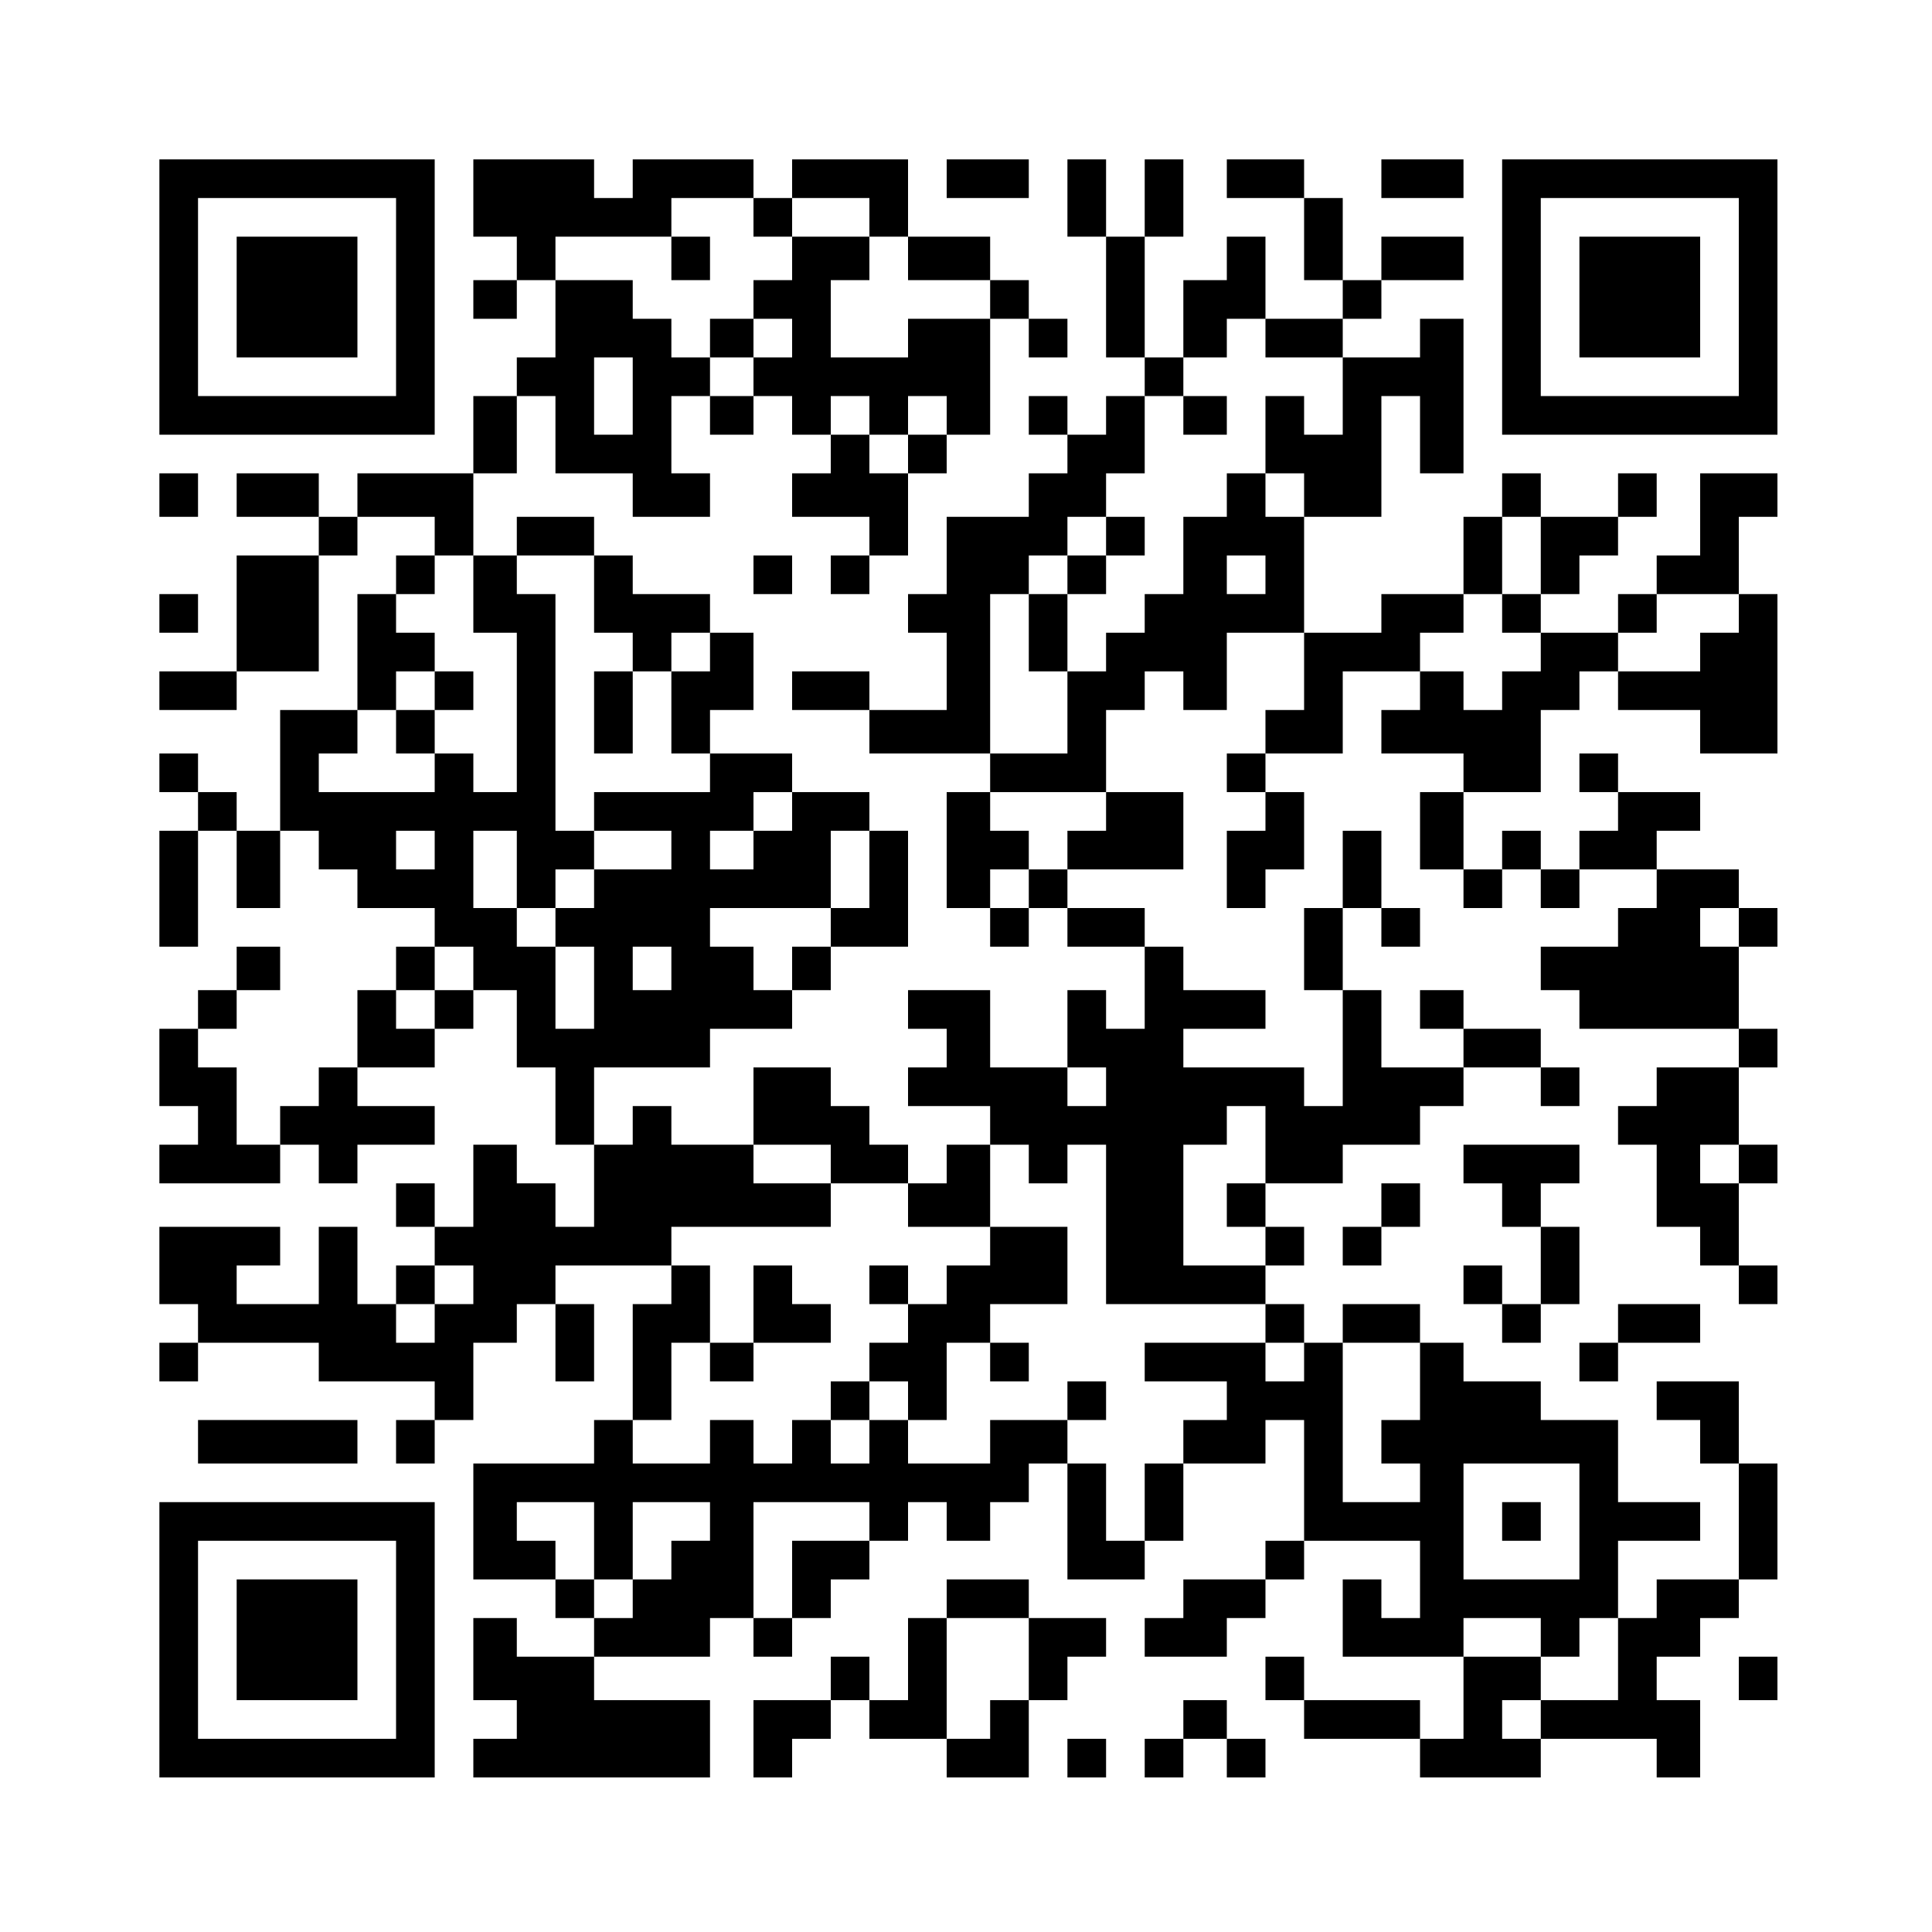
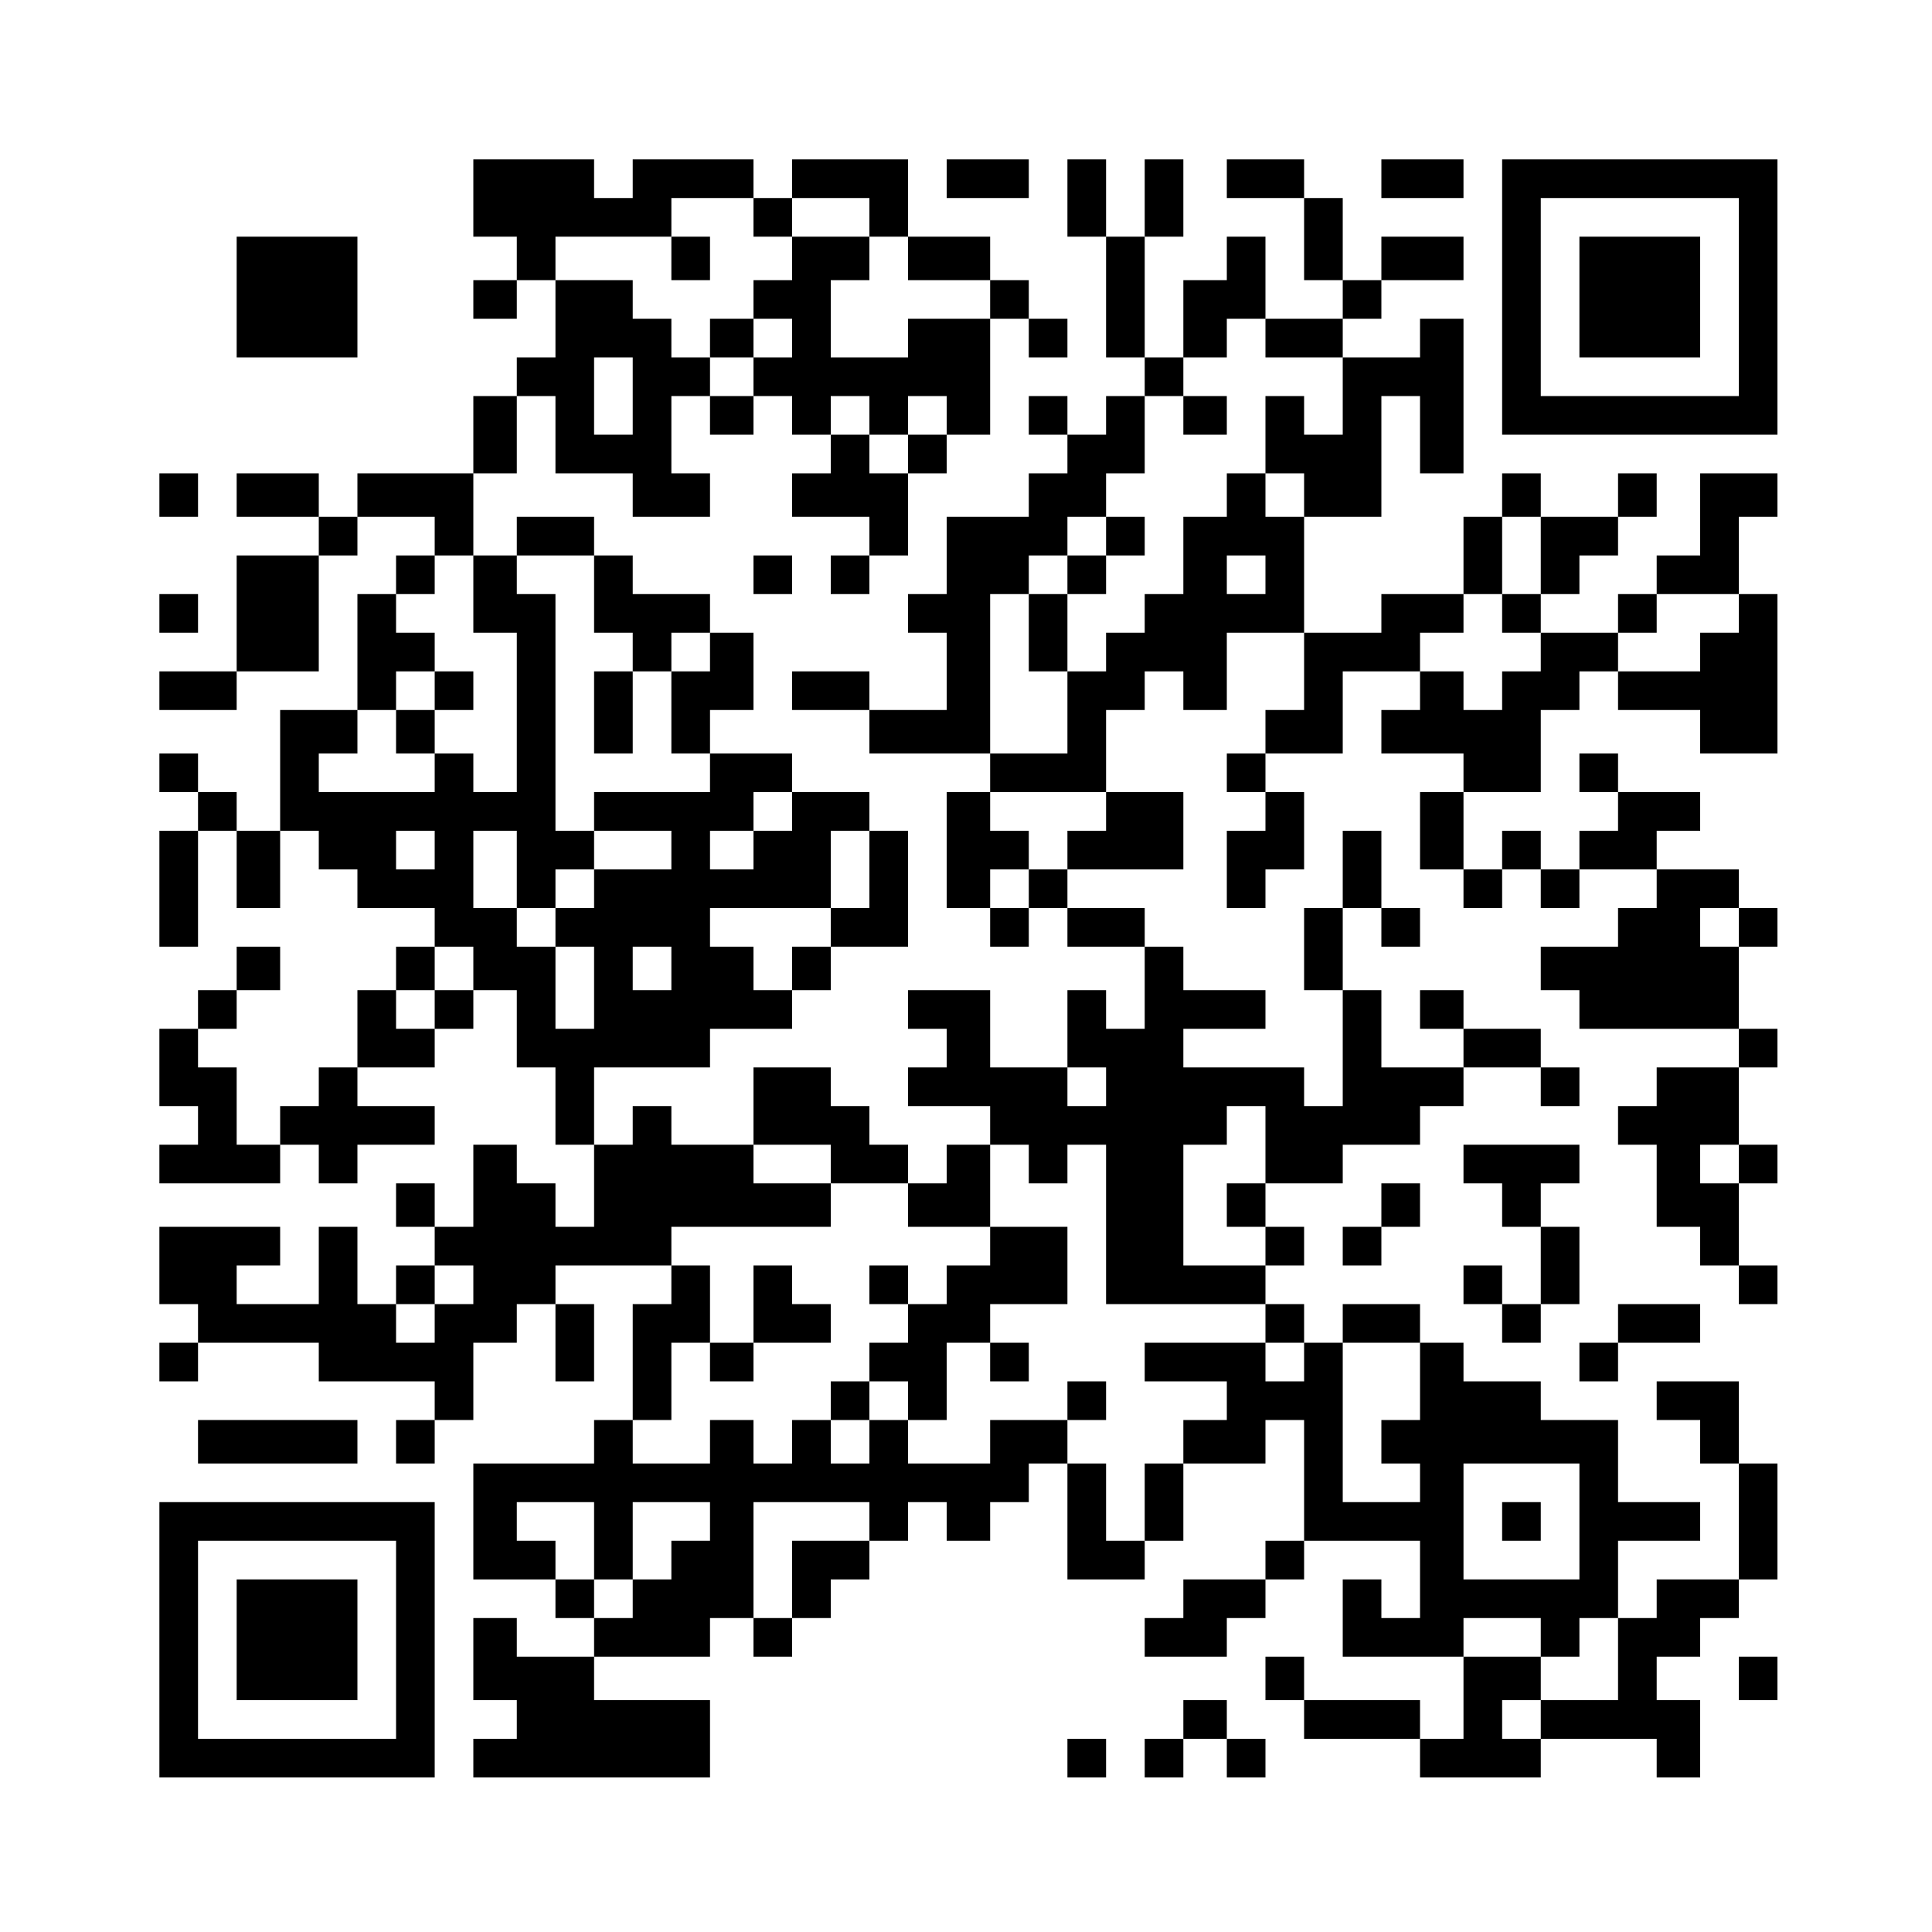
<svg xmlns="http://www.w3.org/2000/svg" version="1.0" width="400pt" height="400pt" viewBox="0 0 400 400" preserveAspectRatio="xMidYMid meet">
  <g transform="translate(0,400) scale(0.1,-0.1)" fill="#000000" stroke="none">
-     <path d="M330 3385 l0 -285 285 0 285 0 0 285 0 285 -285 0 -285 0 0 -285z m490 0 l0 -205 -205 0 -205 0 0 205 0 205 205 0 205 0 0 -205z" />
    <path d="M490 3385 l0 -125 125 0 125 0 0 125 0 125 -125 0 -125 0 0 -125z" />
    <path d="M980 3590 l0 -80 45 0 45 0 0 -45 0 -45 -45 0 -45 0 0 -40 0 -40 45 0 45 0 0 40 0 40 40 0 40 0 0 -80 0 -80 -40 0 -40 0 0 -40 0 -40 -45 0 -45 0 0 -80 0 -80 -120 0 -120 0 0 -45 0 -45 -40 0 -40 0 0 45 0 45 -85 0 -85 0 0 -45 0 -45 85 0 85 0 0 -40 0 -40 -85 0 -85 0 0 -120 0 -120 -80 0 -80 0 0 -40 0 -40 80 0 80 0 0 40 0 40 85 0 85 0 0 120 0 120 40 0 40 0 0 40 0 40 80 0 80 0 0 -40 0 -40 -40 0 -40 0 0 -40 0 -40 -40 0 -40 0 0 -120 0 -120 -80 0 -80 0 0 -125 0 -125 -45 0 -45 0 0 40 0 40 -40 0 -40 0 0 40 0 40 -40 0 -40 0 0 -40 0 -40 40 0 40 0 0 -40 0 -40 -40 0 -40 0 0 -120 0 -120 40 0 40 0 0 120 0 120 40 0 40 0 0 -80 0 -80 45 0 45 0 0 80 0 80 40 0 40 0 0 -40 0 -40 40 0 40 0 0 -40 0 -40 80 0 80 0 0 -40 0 -40 -40 0 -40 0 0 -45 0 -45 -40 0 -40 0 0 -80 0 -80 -40 0 -40 0 0 -40 0 -40 -40 0 -40 0 0 -40 0 -40 -45 0 -45 0 0 80 0 80 -40 0 -40 0 0 40 0 40 40 0 40 0 0 40 0 40 45 0 45 0 0 45 0 45 -45 0 -45 0 0 -45 0 -45 -40 0 -40 0 0 -40 0 -40 -40 0 -40 0 0 -80 0 -80 40 0 40 0 0 -40 0 -40 -40 0 -40 0 0 -40 0 -40 125 0 125 0 0 40 0 40 40 0 40 0 0 -40 0 -40 40 0 40 0 0 40 0 40 80 0 80 0 0 40 0 40 -80 0 -80 0 0 40 0 40 80 0 80 0 0 40 0 40 40 0 40 0 0 40 0 40 45 0 45 0 0 -80 0 -80 40 0 40 0 0 -80 0 -80 40 0 40 0 0 -85 0 -85 -40 0 -40 0 0 45 0 45 -40 0 -40 0 0 40 0 40 -45 0 -45 0 0 -85 0 -85 -40 0 -40 0 0 45 0 45 -40 0 -40 0 0 -45 0 -45 40 0 40 0 0 -40 0 -40 -40 0 -40 0 0 -40 0 -40 -40 0 -40 0 0 80 0 80 -40 0 -40 0 0 -80 0 -80 -85 0 -85 0 0 40 0 40 45 0 45 0 0 40 0 40 -125 0 -125 0 0 -80 0 -80 40 0 40 0 0 -40 0 -40 -40 0 -40 0 0 -40 0 -40 40 0 40 0 0 40 0 40 125 0 125 0 0 -40 0 -40 120 0 120 0 0 -40 0 -40 -40 0 -40 0 0 -45 0 -45 40 0 40 0 0 45 0 45 40 0 40 0 0 80 0 80 45 0 45 0 0 40 0 40 40 0 40 0 0 -80 0 -80 40 0 40 0 0 80 0 80 -40 0 -40 0 0 40 0 40 120 0 120 0 0 -40 0 -40 -40 0 -40 0 0 -120 0 -120 -40 0 -40 0 0 -45 0 -45 -125 0 -125 0 0 -120 0 -120 85 0 85 0 0 -40 0 -40 40 0 40 0 0 -40 0 -40 -80 0 -80 0 0 40 0 40 -45 0 -45 0 0 -85 0 -85 45 0 45 0 0 -40 0 -40 -45 0 -45 0 0 -40 0 -40 245 0 245 0 0 80 0 80 -120 0 -120 0 0 45 0 45 120 0 120 0 0 40 0 40 45 0 45 0 0 -40 0 -40 40 0 40 0 0 40 0 40 40 0 40 0 0 40 0 40 40 0 40 0 0 40 0 40 40 0 40 0 0 40 0 40 40 0 40 0 0 -40 0 -40 45 0 45 0 0 40 0 40 40 0 40 0 0 40 0 40 40 0 40 0 0 -120 0 -120 80 0 80 0 0 40 0 40 40 0 40 0 0 80 0 80 85 0 85 0 0 45 0 45 40 0 40 0 0 -125 0 -125 -40 0 -40 0 0 -40 0 -40 -85 0 -85 0 0 -40 0 -40 -40 0 -40 0 0 -40 0 -40 85 0 85 0 0 40 0 40 40 0 40 0 0 40 0 40 40 0 40 0 0 40 0 40 120 0 120 0 0 -80 0 -80 -40 0 -40 0 0 40 0 40 -40 0 -40 0 0 -80 0 -80 125 0 125 0 0 -85 0 -85 -45 0 -45 0 0 40 0 40 -120 0 -120 0 0 45 0 45 -40 0 -40 0 0 -45 0 -45 40 0 40 0 0 -40 0 -40 120 0 120 0 0 -40 0 -40 125 0 125 0 0 40 0 40 120 0 120 0 0 -40 0 -40 45 0 45 0 0 80 0 80 -45 0 -45 0 0 45 0 45 45 0 45 0 0 40 0 40 40 0 40 0 0 40 0 40 40 0 40 0 0 120 0 120 -40 0 -40 0 0 85 0 85 -85 0 -85 0 0 -40 0 -40 45 0 45 0 0 -45 0 -45 40 0 40 0 0 -120 0 -120 -85 0 -85 0 0 -40 0 -40 -40 0 -40 0 0 80 0 80 85 0 85 0 0 40 0 40 -85 0 -85 0 0 85 0 85 -80 0 -80 0 0 40 0 40 -80 0 -80 0 0 40 0 40 -45 0 -45 0 0 40 0 40 -80 0 -80 0 0 -40 0 -40 -40 0 -40 0 0 40 0 40 -40 0 -40 0 0 40 0 40 40 0 40 0 0 40 0 40 -40 0 -40 0 0 45 0 45 80 0 80 0 0 40 0 40 80 0 80 0 0 40 0 40 45 0 45 0 0 40 0 40 80 0 80 0 0 -40 0 -40 40 0 40 0 0 40 0 40 -40 0 -40 0 0 40 0 40 -80 0 -80 0 0 40 0 40 -45 0 -45 0 0 -40 0 -40 45 0 45 0 0 -40 0 -40 -85 0 -85 0 0 80 0 80 -40 0 -40 0 0 85 0 85 40 0 40 0 0 -40 0 -40 40 0 40 0 0 40 0 40 -40 0 -40 0 0 80 0 80 -40 0 -40 0 0 -80 0 -80 -40 0 -40 0 0 -85 0 -85 40 0 40 0 0 -120 0 -120 -40 0 -40 0 0 40 0 40 -125 0 -125 0 0 40 0 40 85 0 85 0 0 40 0 40 -85 0 -85 0 0 45 0 45 -40 0 -40 0 0 40 0 40 -80 0 -80 0 0 40 0 40 120 0 120 0 0 80 0 80 -80 0 -80 0 0 85 0 85 40 0 40 0 0 40 0 40 40 0 40 0 0 -40 0 -40 45 0 45 0 0 80 0 80 80 0 80 0 0 -80 0 -80 -40 0 -40 0 0 -45 0 -45 -40 0 -40 0 0 -40 0 -40 40 0 40 0 0 -40 0 -40 -40 0 -40 0 0 -80 0 -80 40 0 40 0 0 40 0 40 40 0 40 0 0 80 0 80 -40 0 -40 0 0 40 0 40 80 0 80 0 0 85 0 85 80 0 80 0 0 -40 0 -40 -40 0 -40 0 0 -45 0 -45 85 0 85 0 0 -40 0 -40 -45 0 -45 0 0 -80 0 -80 45 0 45 0 0 -40 0 -40 40 0 40 0 0 40 0 40 40 0 40 0 0 -40 0 -40 40 0 40 0 0 40 0 40 80 0 80 0 0 -40 0 -40 -40 0 -40 0 0 -40 0 -40 -80 0 -80 0 0 -45 0 -45 40 0 40 0 0 -40 0 -40 165 0 165 0 0 -40 0 -40 -85 0 -85 0 0 -40 0 -40 -40 0 -40 0 0 -40 0 -40 40 0 40 0 0 -85 0 -85 45 0 45 0 0 -40 0 -40 40 0 40 0 0 -40 0 -40 40 0 40 0 0 40 0 40 -40 0 -40 0 0 85 0 85 40 0 40 0 0 40 0 40 -40 0 -40 0 0 80 0 80 40 0 40 0 0 40 0 40 -40 0 -40 0 0 85 0 85 40 0 40 0 0 40 0 40 -40 0 -40 0 0 40 0 40 -85 0 -85 0 0 40 0 40 45 0 45 0 0 40 0 40 -85 0 -85 0 0 40 0 40 -40 0 -40 0 0 -40 0 -40 40 0 40 0 0 -40 0 -40 -40 0 -40 0 0 -40 0 -40 -40 0 -40 0 0 40 0 40 -40 0 -40 0 0 -40 0 -40 -40 0 -40 0 0 80 0 80 80 0 80 0 0 85 0 85 40 0 40 0 0 40 0 40 40 0 40 0 0 -40 0 -40 85 0 85 0 0 -45 0 -45 80 0 80 0 0 165 0 165 -40 0 -40 0 0 80 0 80 40 0 40 0 0 45 0 45 -80 0 -80 0 0 -85 0 -85 -45 0 -45 0 0 -40 0 -40 -40 0 -40 0 0 -40 0 -40 -80 0 -80 0 0 40 0 40 40 0 40 0 0 40 0 40 40 0 40 0 0 40 0 40 40 0 40 0 0 45 0 45 -40 0 -40 0 0 -45 0 -45 -80 0 -80 0 0 45 0 45 -40 0 -40 0 0 -45 0 -45 -40 0 -40 0 0 -80 0 -80 -85 0 -85 0 0 -40 0 -40 -80 0 -80 0 0 120 0 120 80 0 80 0 0 125 0 125 40 0 40 0 0 -80 0 -80 45 0 45 0 0 160 0 160 -45 0 -45 0 0 -40 0 -40 -80 0 -80 0 0 40 0 40 40 0 40 0 0 40 0 40 85 0 85 0 0 45 0 45 -85 0 -85 0 0 -45 0 -45 -40 0 -40 0 0 85 0 85 -40 0 -40 0 0 40 0 40 -80 0 -80 0 0 -40 0 -40 80 0 80 0 0 -85 0 -85 40 0 40 0 0 -40 0 -40 -80 0 -80 0 0 85 0 85 -40 0 -40 0 0 -45 0 -45 -45 0 -45 0 0 -80 0 -80 -40 0 -40 0 0 125 0 125 40 0 40 0 0 80 0 80 -40 0 -40 0 0 -80 0 -80 -40 0 -40 0 0 80 0 80 -40 0 -40 0 0 -80 0 -80 40 0 40 0 0 -125 0 -125 40 0 40 0 0 -40 0 -40 -40 0 -40 0 0 -40 0 -40 -40 0 -40 0 0 40 0 40 -40 0 -40 0 0 -40 0 -40 40 0 40 0 0 -40 0 -40 -40 0 -40 0 0 -45 0 -45 -85 0 -85 0 0 -80 0 -80 -40 0 -40 0 0 -40 0 -40 40 0 40 0 0 -80 0 -80 -80 0 -80 0 0 40 0 40 -80 0 -80 0 0 -40 0 -40 80 0 80 0 0 -45 0 -45 125 0 125 0 0 -40 0 -40 -45 0 -45 0 0 -120 0 -120 45 0 45 0 0 -40 0 -40 40 0 40 0 0 40 0 40 40 0 40 0 0 -40 0 -40 80 0 80 0 0 -85 0 -85 -40 0 -40 0 0 40 0 40 -40 0 -40 0 0 -80 0 -80 -80 0 -80 0 0 80 0 80 -85 0 -85 0 0 -40 0 -40 40 0 40 0 0 -40 0 -40 -40 0 -40 0 0 -40 0 -40 85 0 85 0 0 -40 0 -40 -45 0 -45 0 0 -40 0 -40 -40 0 -40 0 0 40 0 40 -40 0 -40 0 0 40 0 40 -40 0 -40 0 0 40 0 40 -80 0 -80 0 0 -80 0 -80 -85 0 -85 0 0 40 0 40 -40 0 -40 0 0 -40 0 -40 -40 0 -40 0 0 80 0 80 120 0 120 0 0 40 0 40 85 0 85 0 0 40 0 40 40 0 40 0 0 45 0 45 80 0 80 0 0 120 0 120 -40 0 -40 0 0 40 0 40 -80 0 -80 0 0 40 0 40 -85 0 -85 0 0 45 0 45 45 0 45 0 0 80 0 80 -45 0 -45 0 0 40 0 40 -80 0 -80 0 0 40 0 40 -40 0 -40 0 0 40 0 40 -80 0 -80 0 0 -40 0 -40 -45 0 -45 0 0 85 0 85 45 0 45 0 0 80 0 80 40 0 40 0 0 -80 0 -80 80 0 80 0 0 -45 0 -45 80 0 80 0 0 45 0 45 -40 0 -40 0 0 80 0 80 40 0 40 0 0 -40 0 -40 45 0 45 0 0 40 0 40 40 0 40 0 0 -40 0 -40 40 0 40 0 0 -40 0 -40 -40 0 -40 0 0 -45 0 -45 80 0 80 0 0 -40 0 -40 -40 0 -40 0 0 -40 0 -40 40 0 40 0 0 40 0 40 40 0 40 0 0 85 0 85 40 0 40 0 0 40 0 40 45 0 45 0 0 120 0 120 40 0 40 0 0 -40 0 -40 40 0 40 0 0 40 0 40 -40 0 -40 0 0 40 0 40 -40 0 -40 0 0 45 0 45 -85 0 -85 0 0 80 0 80 -120 0 -120 0 0 -40 0 -40 -40 0 -40 0 0 40 0 40 -125 0 -125 0 0 -40 0 -40 -40 0 -40 0 0 40 0 40 -125 0 -125 0 0 -80z m580 -40 l0 -40 40 0 40 0 0 40 0 40 80 0 80 0 0 -40 0 -40 40 0 40 0 0 -45 0 -45 85 0 85 0 0 -40 0 -40 -85 0 -85 0 0 -40 0 -40 -80 0 -80 0 0 80 0 80 40 0 40 0 0 45 0 45 -80 0 -80 0 0 -45 0 -45 -40 0 -40 0 0 -40 0 -40 40 0 40 0 0 -40 0 -40 -40 0 -40 0 0 -40 0 -40 -45 0 -45 0 0 40 0 40 -40 0 -40 0 0 40 0 40 -40 0 -40 0 0 40 0 40 -80 0 -80 0 0 45 0 45 120 0 120 0 0 40 0 40 85 0 85 0 0 -40z m1060 -250 l0 -40 80 0 80 0 0 -80 0 -80 -40 0 -40 0 0 40 0 40 -40 0 -40 0 0 -80 0 -80 40 0 40 0 0 -45 0 -45 -40 0 -40 0 0 45 0 45 -40 0 -40 0 0 -45 0 -45 -45 0 -45 0 0 -80 0 -80 -40 0 -40 0 0 -40 0 -40 -40 0 -40 0 0 -40 0 -40 -40 0 -40 0 0 -85 0 -85 -80 0 -80 0 0 165 0 165 40 0 40 0 0 40 0 40 40 0 40 0 0 40 0 40 40 0 40 0 0 45 0 45 40 0 40 0 0 80 0 80 40 0 40 0 0 40 0 40 45 0 45 0 0 40 0 40 40 0 40 0 0 -40z m-1310 -120 l0 -80 -40 0 -40 0 0 80 0 80 40 0 40 0 0 -80z m490 -40 l0 -40 40 0 40 0 0 40 0 40 40 0 40 0 0 -40 0 -40 -40 0 -40 0 0 -40 0 -40 -40 0 -40 0 0 40 0 40 -40 0 -40 0 0 40 0 40 40 0 40 0 0 -40z m1390 -290 l0 -80 -40 0 -40 0 0 -40 0 -40 40 0 40 0 0 -40 0 -40 -40 0 -40 0 0 -40 0 -40 -40 0 -40 0 0 40 0 40 -45 0 -45 0 0 40 0 40 45 0 45 0 0 40 0 40 40 0 40 0 0 80 0 80 40 0 40 0 0 -80z m-2210 -80 l0 -80 45 0 45 0 0 -165 0 -165 -45 0 -45 0 0 40 0 40 -40 0 -40 0 0 -40 0 -40 -120 0 -120 0 0 40 0 40 40 0 40 0 0 45 0 45 40 0 40 0 0 40 0 40 40 0 40 0 0 40 0 40 -40 0 -40 0 0 40 0 40 40 0 40 0 0 40 0 40 40 0 40 0 0 -80z m250 0 l0 -80 40 0 40 0 0 -40 0 -40 40 0 40 0 0 40 0 40 40 0 40 0 0 -40 0 -40 -40 0 -40 0 0 -85 0 -85 40 0 40 0 0 -40 0 -40 -120 0 -120 0 0 -40 0 -40 80 0 80 0 0 -40 0 -40 -80 0 -80 0 0 -40 0 -40 -40 0 -40 0 0 -40 0 -40 40 0 40 0 0 -85 0 -85 -40 0 -40 0 0 85 0 85 -40 0 -40 0 0 40 0 40 -45 0 -45 0 0 80 0 80 45 0 45 0 0 -80 0 -80 40 0 40 0 0 40 0 40 40 0 40 0 0 40 0 40 -40 0 -40 0 0 245 0 245 -40 0 -40 0 0 40 0 40 80 0 80 0 0 -80z m1390 40 l0 -40 -40 0 -40 0 0 40 0 40 40 0 40 0 0 -40z m980 -80 l0 -40 -40 0 -40 0 0 -40 0 -40 -85 0 -85 0 0 40 0 40 40 0 40 0 0 40 0 40 85 0 85 0 0 -40z m-1960 -410 l0 -40 -40 0 -40 0 0 -40 0 -40 -45 0 -45 0 0 40 0 40 45 0 45 0 0 40 0 40 40 0 40 0 0 -40z m650 0 l0 -40 -40 0 -40 0 0 -40 0 -40 -40 0 -40 0 0 -40 0 -40 -40 0 -40 0 0 40 0 40 40 0 40 0 0 40 0 40 -40 0 -40 0 0 40 0 40 120 0 120 0 0 -40z m-1390 -80 l0 -40 -40 0 -40 0 0 40 0 40 40 0 40 0 0 -40z m900 -40 l0 -80 -40 0 -40 0 0 -40 0 -40 -40 0 -40 0 0 -45 0 -45 -40 0 -40 0 0 45 0 45 -45 0 -45 0 0 40 0 40 125 0 125 0 0 80 0 80 40 0 40 0 0 -80z m1800 -120 l0 -40 -40 0 -40 0 0 40 0 40 40 0 40 0 0 -40z m-2620 -85 l0 -45 -40 0 -40 0 0 -40 0 -40 -40 0 -40 0 0 40 0 40 40 0 40 0 0 45 0 45 40 0 40 0 0 -45z m410 0 l0 -45 -40 0 -40 0 0 45 0 45 40 0 40 0 0 -45z m900 -245 l0 -40 -40 0 -40 0 0 40 0 40 40 0 40 0 0 -40z m330 -120 l0 -80 -40 0 -40 0 0 -45 0 -45 40 0 40 0 0 -40 0 -40 -85 0 -85 0 0 125 0 125 45 0 45 0 0 40 0 40 40 0 40 0 0 -80z m-900 -40 l0 -40 80 0 80 0 0 -45 0 -45 85 0 85 0 0 85 0 85 40 0 40 0 0 -40 0 -40 40 0 40 0 0 40 0 40 40 0 40 0 0 -165 0 -165 165 0 165 0 0 -40 0 -40 40 0 40 0 0 -40 0 -40 -40 0 -40 0 0 40 0 40 -125 0 -125 0 0 -40 0 -40 85 0 85 0 0 -40 0 -40 -45 0 -45 0 0 -45 0 -45 -40 0 -40 0 0 -80 0 -80 -40 0 -40 0 0 80 0 80 -40 0 -40 0 0 45 0 45 -80 0 -80 0 0 -45 0 -45 -85 0 -85 0 0 45 0 45 -40 0 -40 0 0 -45 0 -45 -40 0 -40 0 0 45 0 45 -40 0 -40 0 0 -45 0 -45 -40 0 -40 0 0 45 0 45 -45 0 -45 0 0 -45 0 -45 -80 0 -80 0 0 45 0 45 40 0 40 0 0 80 0 80 40 0 40 0 0 80 0 80 -40 0 -40 0 0 40 0 40 165 0 165 0 0 45 0 45 -80 0 -80 0 0 40 0 40 80 0 80 0 0 -40z m1880 0 l0 -40 -40 0 -40 0 0 40 0 40 40 0 40 0 0 -40z m-2620 -250 l0 -40 -40 0 -40 0 0 -40 0 -40 -40 0 -40 0 0 40 0 40 40 0 40 0 0 40 0 40 40 0 40 0 0 -40z m1960 -200 l0 -80 -40 0 -40 0 0 -45 0 -45 40 0 40 0 0 -40 0 -40 -80 0 -80 0 0 165 0 165 80 0 80 0 0 -80z m330 -290 l0 -120 -120 0 -120 0 0 120 0 120 120 0 120 0 0 -120z m-2040 -40 l0 -80 40 0 40 0 0 80 0 80 80 0 80 0 0 -40 0 -40 -40 0 -40 0 0 -40 0 -40 -40 0 -40 0 0 -40 0 -40 -40 0 -40 0 0 40 0 40 -40 0 -40 0 0 40 0 40 -40 0 -40 0 0 40 0 40 80 0 80 0 0 -80z m570 40 l0 -40 -80 0 -80 0 0 -80 0 -80 -40 0 -40 0 0 120 0 120 120 0 120 0 0 -40z m1390 -240 l0 -40 40 0 40 0 0 40 0 40 40 0 40 0 0 -85 0 -85 -80 0 -80 0 0 -40 0 -40 -40 0 -40 0 0 40 0 40 40 0 40 0 0 45 0 45 -80 0 -80 0 0 40 0 40 80 0 80 0 0 -40z" />
    <path d="M1390 3465 l0 -45 40 0 40 0 0 45 0 45 -40 0 -40 0 0 -45z" />
    <path d="M1470 3300 l0 -40 45 0 45 0 0 40 0 40 -45 0 -45 0 0 -40z" />
    <path d="M2450 3140 l0 -40 45 0 45 0 0 40 0 40 -45 0 -45 0 0 -40z" />
    <path d="M2290 2890 l0 -40 -40 0 -40 0 0 -40 0 -40 -40 0 -40 0 0 -80 0 -80 40 0 40 0 0 80 0 80 40 0 40 0 0 40 0 40 40 0 40 0 0 40 0 40 -40 0 -40 0 0 -40z" />
    <path d="M900 2570 l0 -40 -40 0 -40 0 0 -45 0 -45 40 0 40 0 0 45 0 45 40 0 40 0 0 40 0 40 -40 0 -40 0 0 -40z" />
    <path d="M1230 2525 l0 -85 40 0 40 0 0 85 0 85 -40 0 -40 0 0 -85z" />
    <path d="M2050 1420 l0 -40 -45 0 -45 0 0 -40 0 -40 -40 0 -40 0 0 40 0 40 -40 0 -40 0 0 -40 0 -40 40 0 40 0 0 -40 0 -40 -40 0 -40 0 0 -40 0 -40 -40 0 -40 0 0 -40 0 -40 40 0 40 0 0 40 0 40 40 0 40 0 0 -40 0 -40 40 0 40 0 0 80 0 80 45 0 45 0 0 -40 0 -40 40 0 40 0 0 40 0 40 -40 0 -40 0 0 40 0 40 80 0 80 0 0 80 0 80 -80 0 -80 0 0 -40z" />
    <path d="M1560 1300 l0 -80 -45 0 -45 0 0 -40 0 -40 45 0 45 0 0 40 0 40 80 0 80 0 0 40 0 40 -40 0 -40 0 0 40 0 40 -40 0 -40 0 0 -80z" />
    <path d="M2210 1100 l0 -40 40 0 40 0 0 40 0 40 -40 0 -40 0 0 -40z" />
    <path d="M3110 850 l0 -40 40 0 40 0 0 40 0 40 -40 0 -40 0 0 -40z" />
    <path d="M1960 3630 l0 -40 85 0 85 0 0 40 0 40 -85 0 -85 0 0 -40z" />
    <path d="M2860 3630 l0 -40 85 0 85 0 0 40 0 40 -85 0 -85 0 0 -40z" />
    <path d="M3110 3385 l0 -285 285 0 285 0 0 285 0 285 -285 0 -285 0 0 -285z m490 0 l0 -205 -205 0 -205 0 0 205 0 205 205 0 205 0 0 -205z" />
    <path d="M3270 3385 l0 -125 125 0 125 0 0 125 0 125 -125 0 -125 0 0 -125z" />
    <path d="M330 2975 l0 -45 40 0 40 0 0 45 0 45 -40 0 -40 0 0 -45z" />
    <path d="M1560 2810 l0 -40 40 0 40 0 0 40 0 40 -40 0 -40 0 0 -40z" />
    <path d="M330 2730 l0 -40 40 0 40 0 0 40 0 40 -40 0 -40 0 0 -40z" />
    <path d="M3030 1590 l0 -40 40 0 40 0 0 -45 0 -45 40 0 40 0 0 -80 0 -80 -40 0 -40 0 0 40 0 40 -40 0 -40 0 0 -40 0 -40 40 0 40 0 0 -40 0 -40 40 0 40 0 0 40 0 40 40 0 40 0 0 80 0 80 -40 0 -40 0 0 45 0 45 40 0 40 0 0 40 0 40 -120 0 -120 0 0 -40z" />
    <path d="M2860 1505 l0 -45 -40 0 -40 0 0 -40 0 -40 40 0 40 0 0 40 0 40 40 0 40 0 0 45 0 45 -40 0 -40 0 0 -45z" />
    <path d="M3350 1260 l0 -40 -40 0 -40 0 0 -40 0 -40 40 0 40 0 0 40 0 40 85 0 85 0 0 40 0 40 -85 0 -85 0 0 -40z" />
    <path d="M410 1015 l0 -45 165 0 165 0 0 45 0 45 -165 0 -165 0 0 -45z" />
    <path d="M330 605 l0 -285 285 0 285 0 0 285 0 285 -285 0 -285 0 0 -285z m490 0 l0 -205 -205 0 -205 0 0 205 0 205 205 0 205 0 0 -205z" />
    <path d="M490 605 l0 -125 125 0 125 0 0 125 0 125 -125 0 -125 0 0 -125z" />
-     <path d="M1960 690 l0 -40 -40 0 -40 0 0 -85 0 -85 -40 0 -40 0 0 45 0 45 -40 0 -40 0 0 -45 0 -45 -80 0 -80 0 0 -80 0 -80 40 0 40 0 0 40 0 40 40 0 40 0 0 40 0 40 40 0 40 0 0 -40 0 -40 80 0 80 0 0 -40 0 -40 85 0 85 0 0 80 0 80 40 0 40 0 0 45 0 45 40 0 40 0 0 40 0 40 -80 0 -80 0 0 40 0 40 -85 0 -85 0 0 -40z m170 -125 l0 -85 -40 0 -40 0 0 -40 0 -40 -45 0 -45 0 0 125 0 125 85 0 85 0 0 -85z" />
    <path d="M3600 525 l0 -45 40 0 40 0 0 45 0 45 -40 0 -40 0 0 -45z" />
    <path d="M2450 440 l0 -40 -40 0 -40 0 0 -40 0 -40 40 0 40 0 0 40 0 40 45 0 45 0 0 -40 0 -40 40 0 40 0 0 40 0 40 -40 0 -40 0 0 40 0 40 -45 0 -45 0 0 -40z" />
    <path d="M2210 360 l0 -40 40 0 40 0 0 40 0 40 -40 0 -40 0 0 -40z" />
  </g>
</svg>